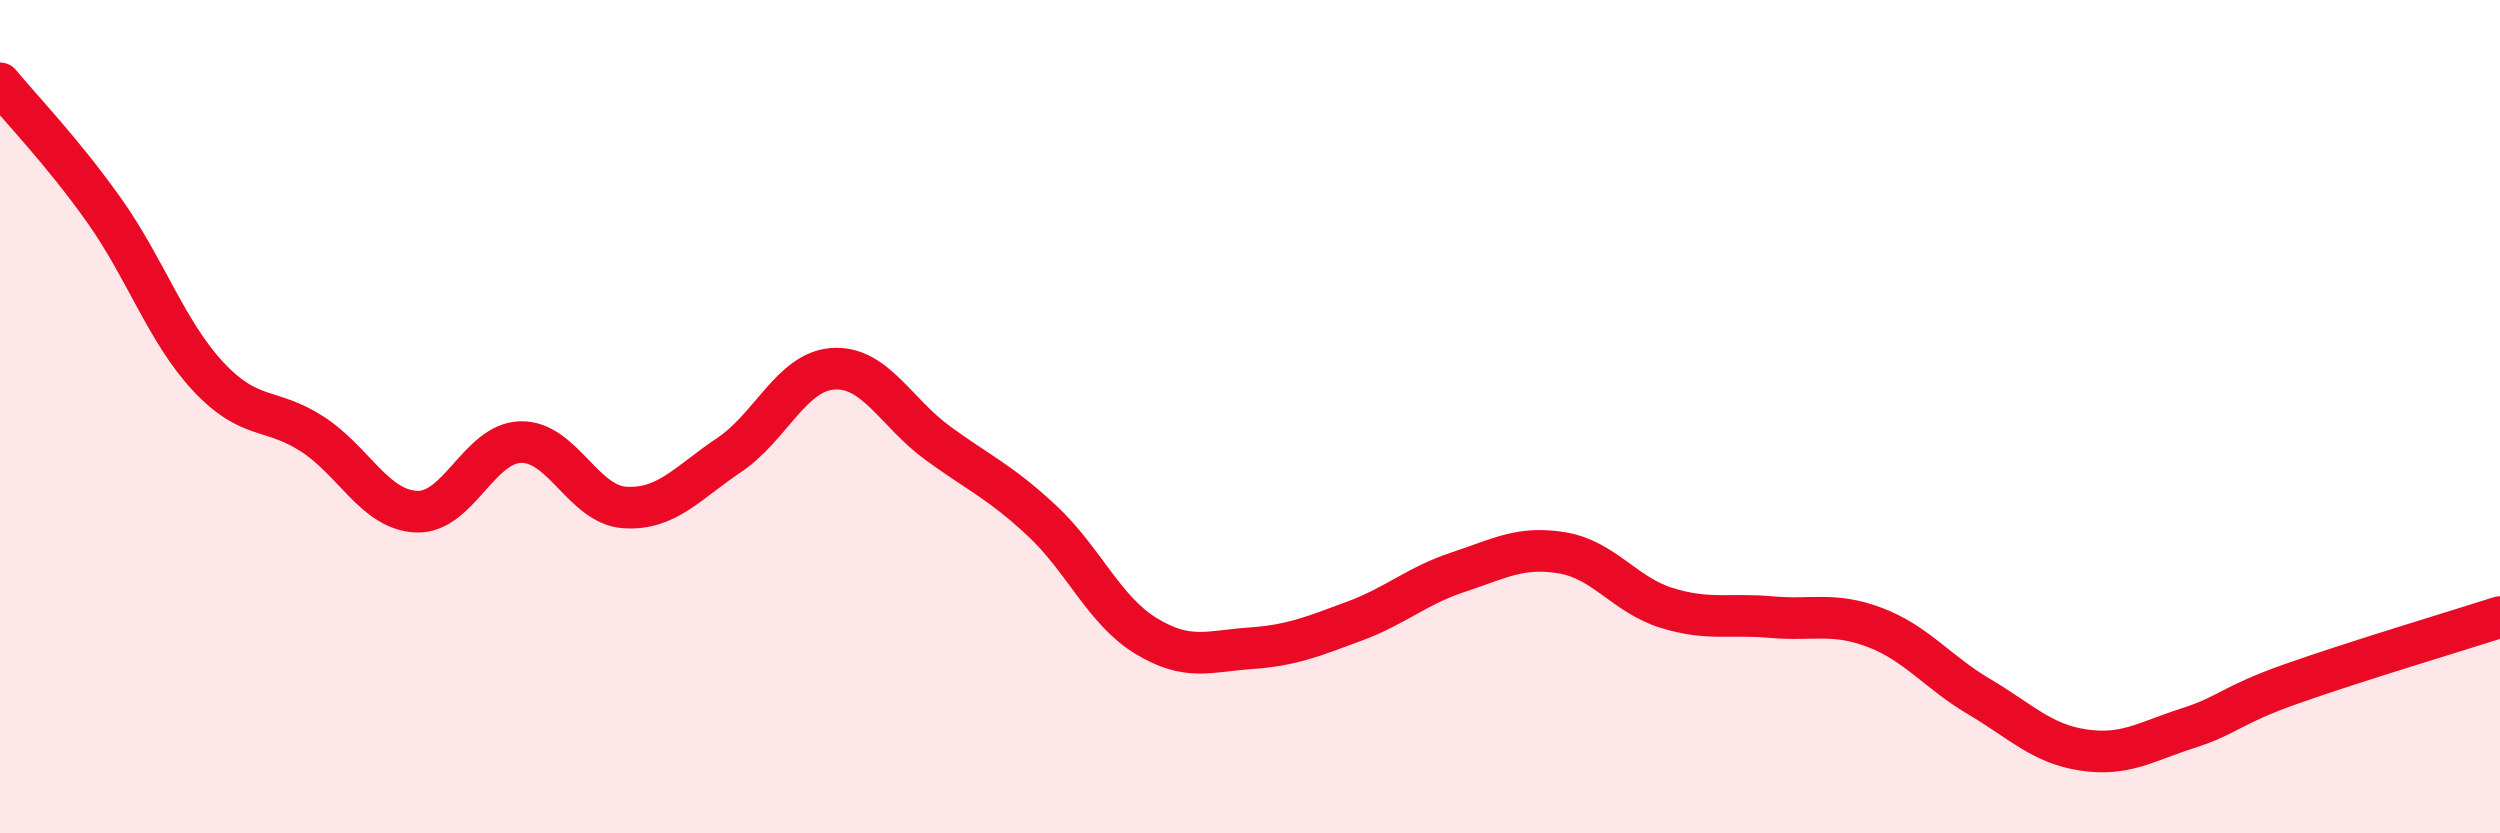
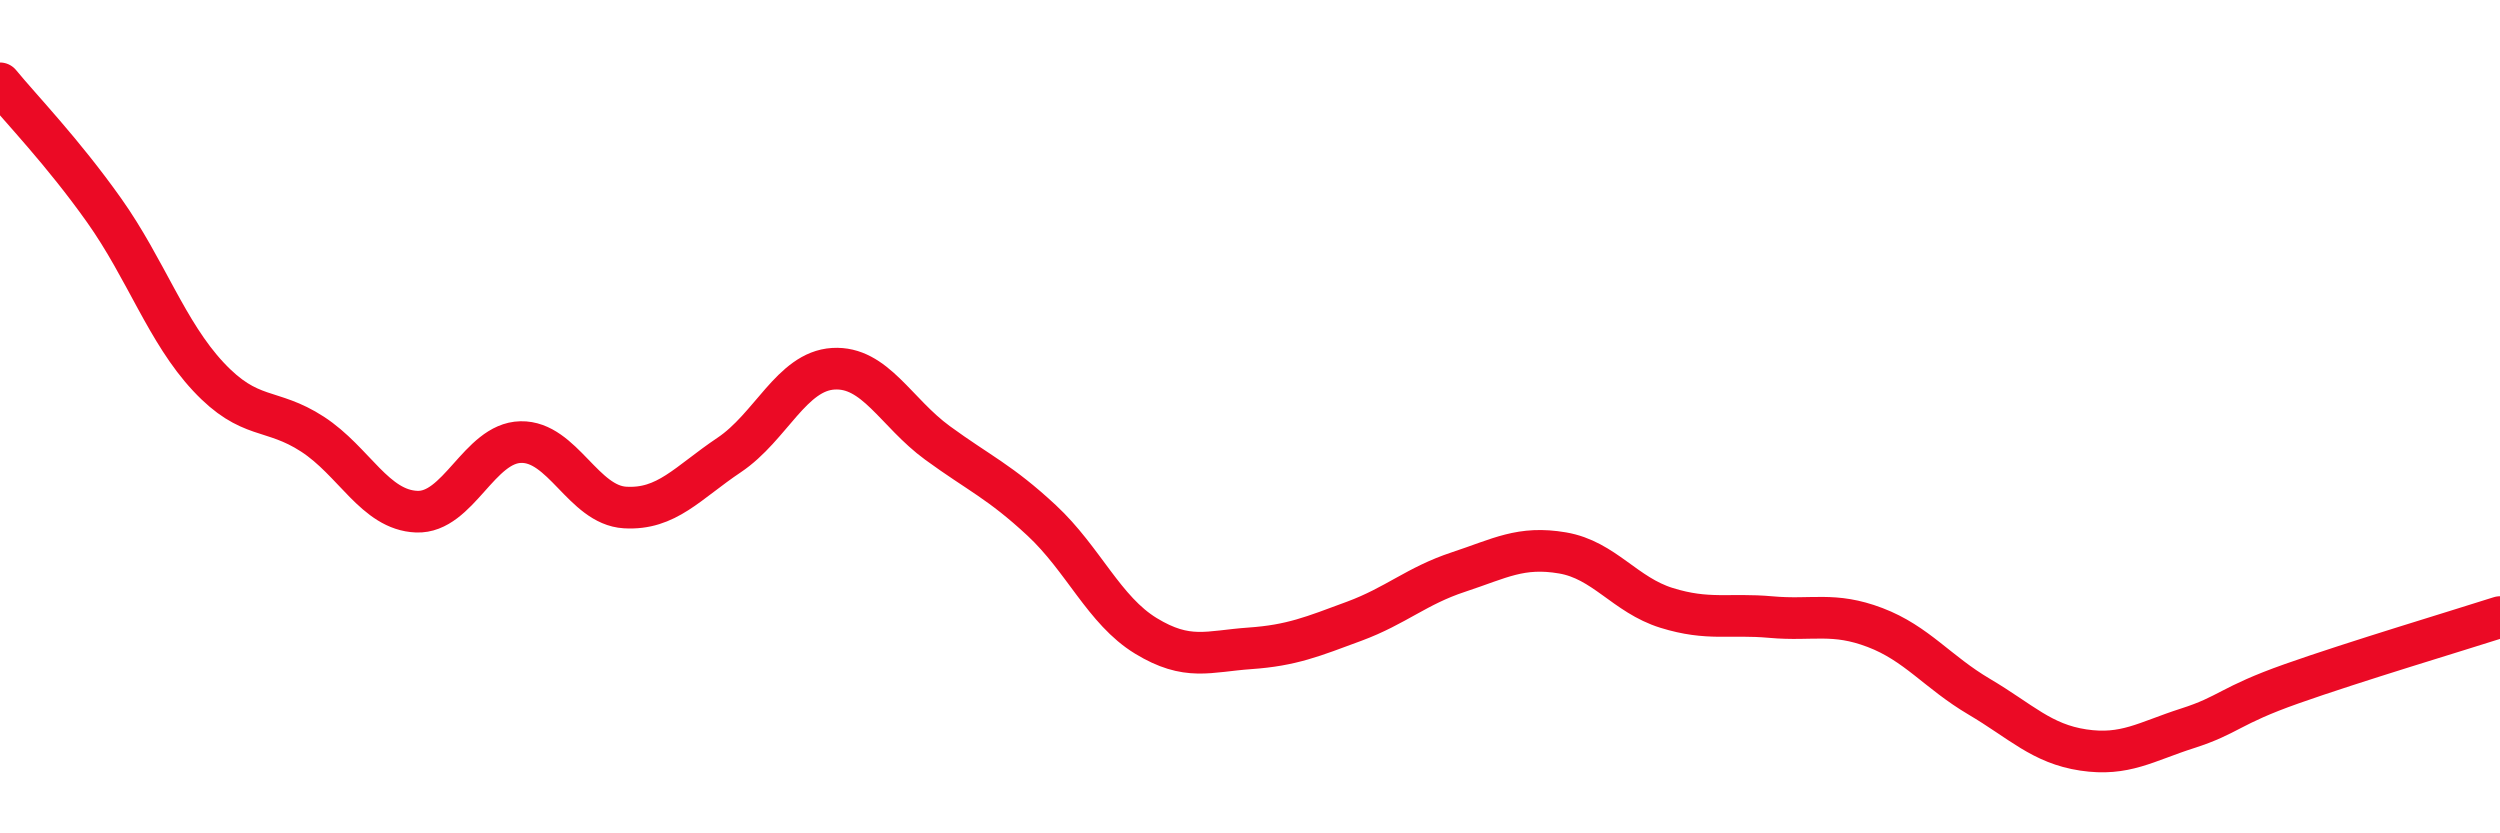
<svg xmlns="http://www.w3.org/2000/svg" width="60" height="20" viewBox="0 0 60 20">
-   <path d="M 0,2 C 0.5,2.61 1.5,3.64 2.5,5.05 C 3.5,6.46 4,7.97 5,9.04 C 6,10.11 6.5,9.77 7.5,10.42 C 8.5,11.07 9,12.24 10,12.28 C 11,12.32 11.5,10.63 12.5,10.61 C 13.5,10.59 14,12.12 15,12.18 C 16,12.24 16.5,11.59 17.5,10.92 C 18.5,10.25 19,8.91 20,8.85 C 21,8.79 21.5,9.9 22.5,10.63 C 23.5,11.36 24,11.56 25,12.49 C 26,13.42 26.5,14.65 27.5,15.26 C 28.5,15.87 29,15.63 30,15.56 C 31,15.49 31.5,15.28 32.5,14.91 C 33.5,14.54 34,14.06 35,13.73 C 36,13.4 36.5,13.1 37.5,13.27 C 38.5,13.44 39,14.28 40,14.59 C 41,14.9 41.5,14.72 42.5,14.81 C 43.5,14.9 44,14.68 45,15.06 C 46,15.44 46.5,16.13 47.5,16.72 C 48.5,17.31 49,17.85 50,18 C 51,18.15 51.5,17.8 52.5,17.48 C 53.5,17.16 53.5,16.94 55,16.41 C 56.5,15.88 59,15.13 60,14.81L60 20L0 20Z" fill="#EB0A25" opacity="0.1" stroke-linecap="round" stroke-linejoin="round" />
  <path d="M 0,2 C 0.5,2.61 1.5,3.64 2.5,5.05 C 3.5,6.46 4,7.97 5,9.04 C 6,10.11 6.5,9.77 7.5,10.42 C 8.5,11.07 9,12.24 10,12.28 C 11,12.32 11.5,10.63 12.5,10.61 C 13.5,10.59 14,12.12 15,12.18 C 16,12.24 16.5,11.59 17.5,10.92 C 18.5,10.25 19,8.91 20,8.85 C 21,8.79 21.5,9.9 22.5,10.63 C 23.5,11.36 24,11.56 25,12.49 C 26,13.42 26.5,14.65 27.5,15.26 C 28.5,15.87 29,15.63 30,15.56 C 31,15.49 31.5,15.28 32.5,14.91 C 33.5,14.54 34,14.06 35,13.73 C 36,13.4 36.5,13.1 37.5,13.27 C 38.5,13.44 39,14.28 40,14.59 C 41,14.9 41.5,14.72 42.5,14.81 C 43.5,14.9 44,14.68 45,15.06 C 46,15.44 46.5,16.13 47.5,16.72 C 48.5,17.31 49,17.85 50,18 C 51,18.15 51.5,17.8 52.5,17.48 C 53.5,17.16 53.5,16.94 55,16.41 C 56.5,15.88 59,15.13 60,14.81" stroke="#EB0A25" stroke-width="1" fill="none" stroke-linecap="round" stroke-linejoin="round" />
</svg>